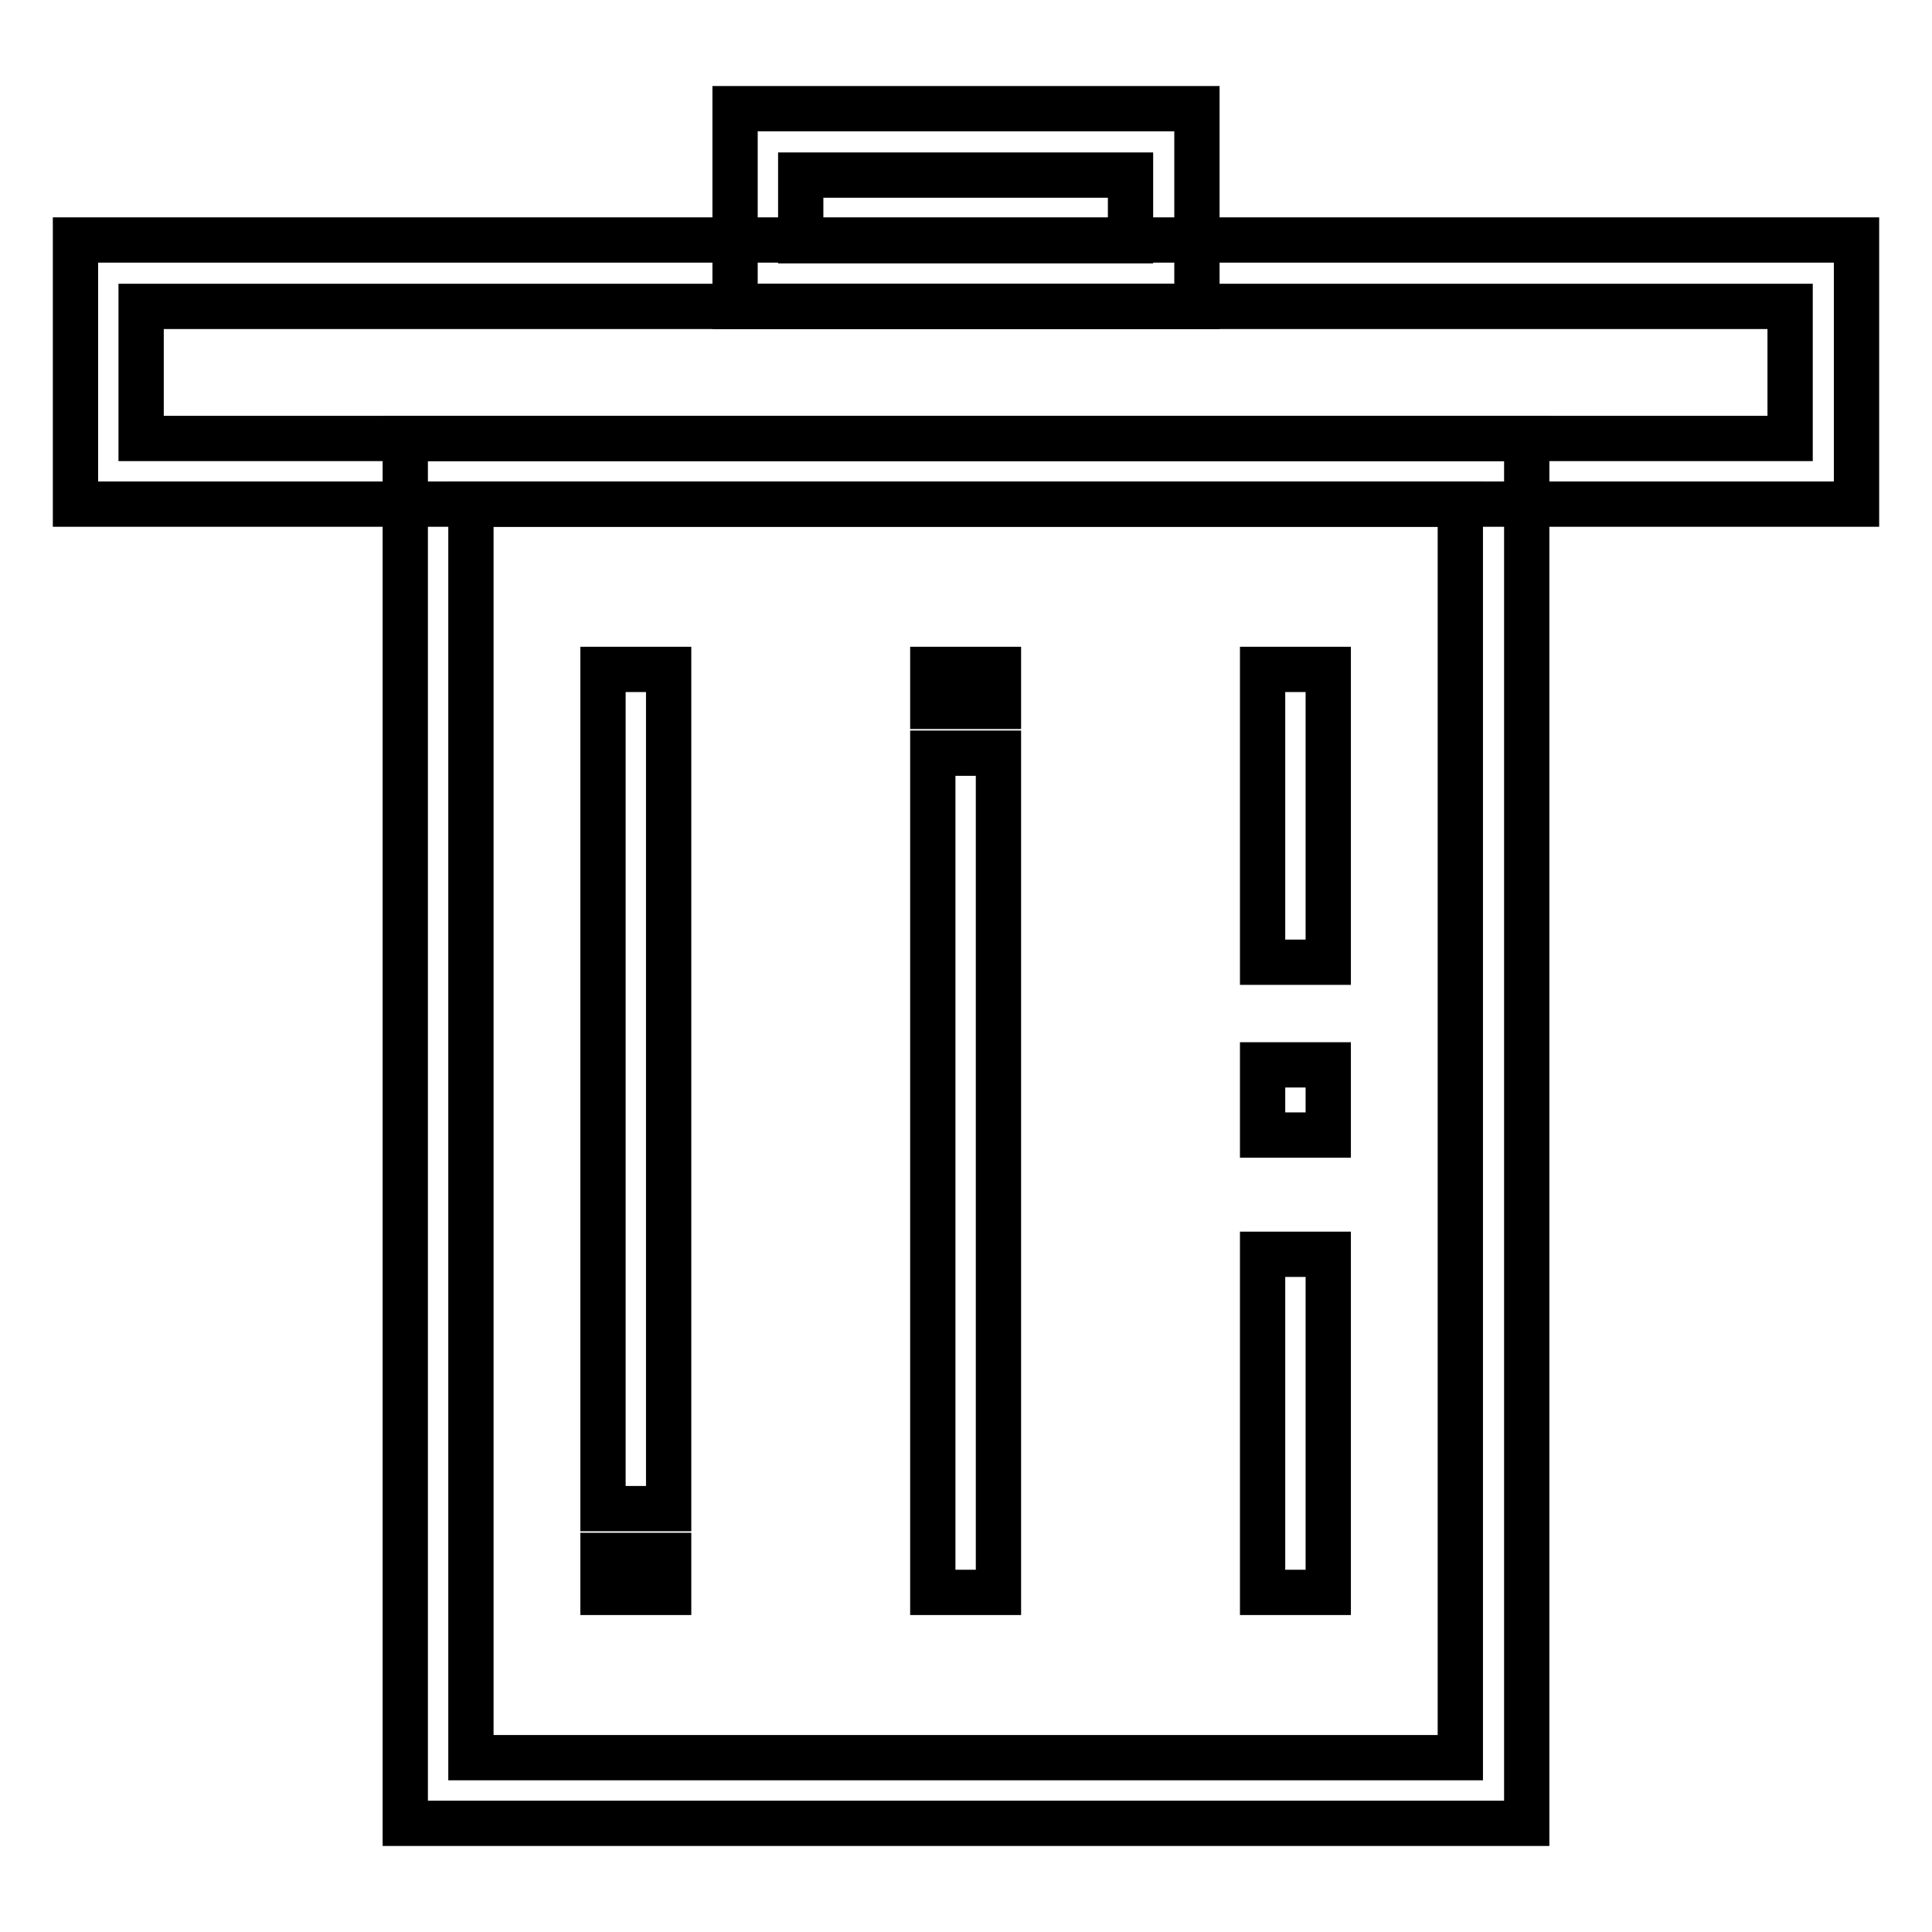
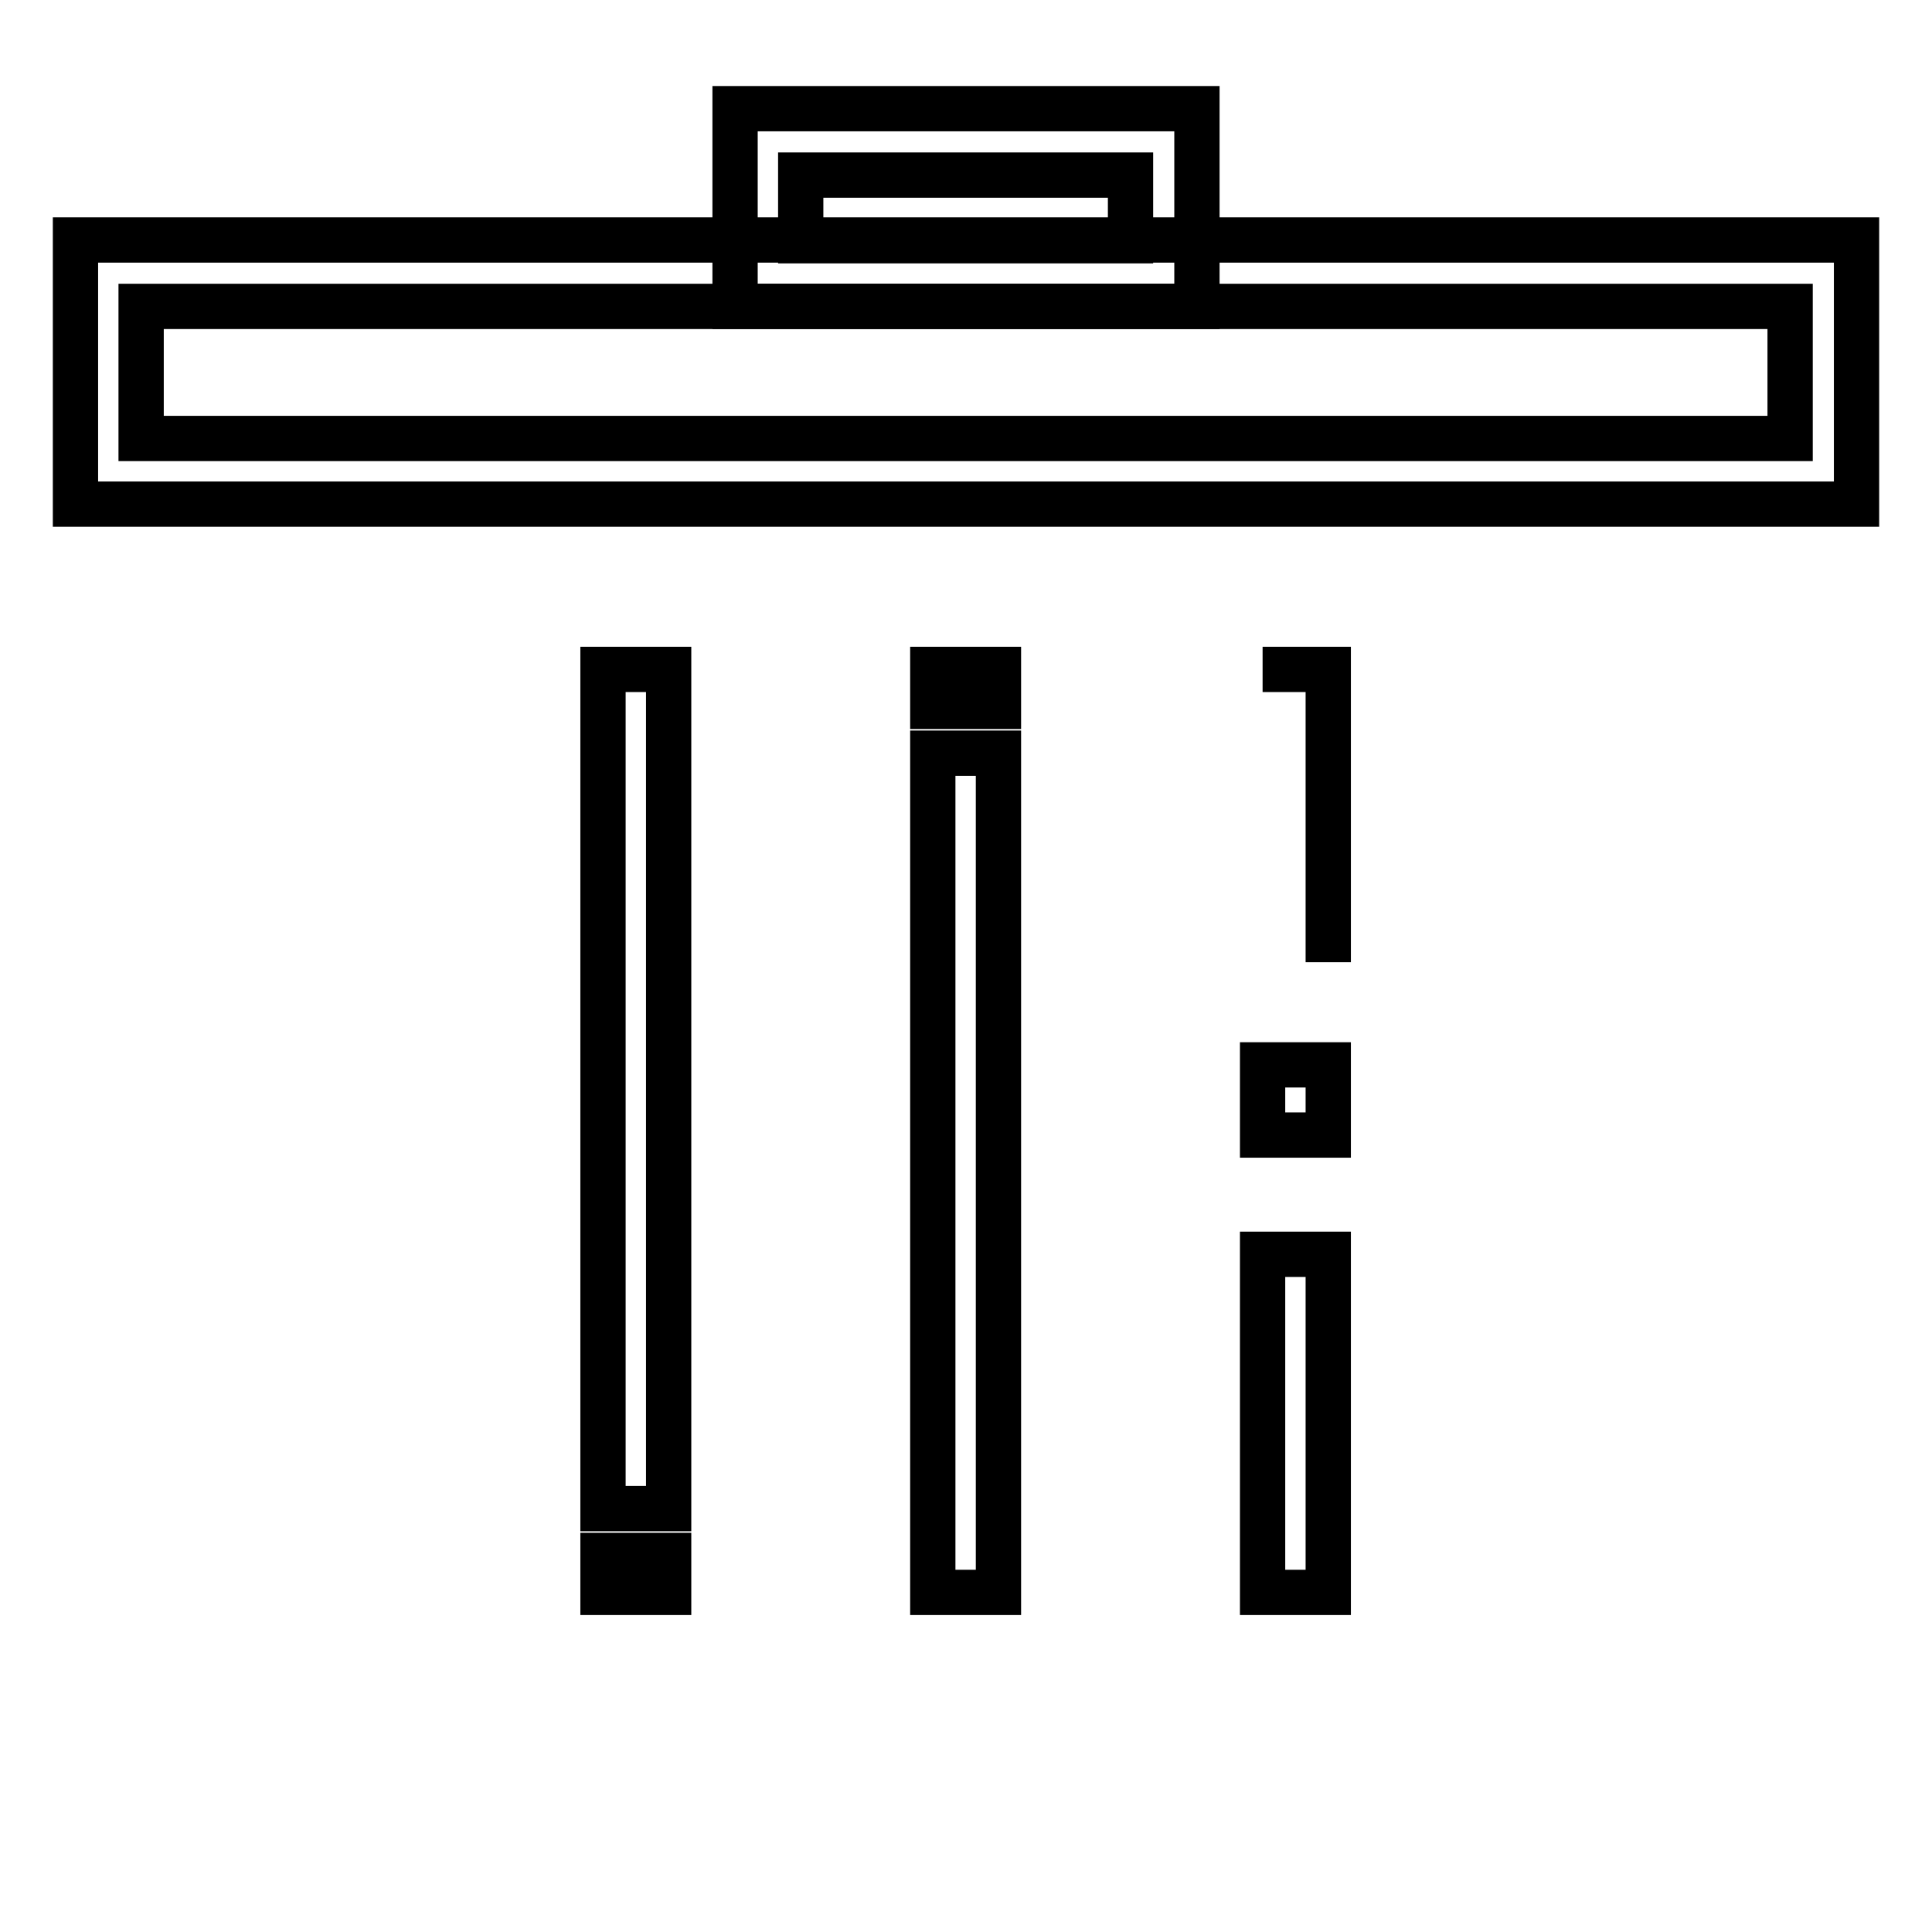
<svg xmlns="http://www.w3.org/2000/svg" version="1.1" x="0px" y="0px" viewBox="0 0 256 256" enable-background="new 0 0 256 256" xml:space="preserve">
  <g>
-     <path stroke-width="6" fill-opacity="0" stroke="#000000" d="M202.3,241.6H53.7V58.1h148.6V241.6z M62.4,232.9h131.1V66.8H62.4V232.9z" />
    <path stroke-width="6" fill-opacity="0" stroke="#000000" d="M246,66.8H10v-35h236V66.8z M18.7,58.1h218.5V40.6H18.7V58.1z" />
-     <path stroke-width="6" fill-opacity="0" stroke="#000000" d="M158.6,40.6H97.4V14.4h61.2V40.6z M106.1,31.9h43.7v-8.7h-43.7V31.9z M79.9,206.1h8.7v4.9h-8.7V206.1z  M79.9,88.7h8.7v111.2h-8.7V88.7z M123.6,88.7h8.7v4.9h-8.7V88.7z M123.6,99.8h8.7V211h-8.7V99.8z M167.3,166.2h8.7V211h-8.7V166.2 z M167.3,141.1h8.7v9.3h-8.7V141.1z M167.3,88.7h8.7v38.8h-8.7V88.7z" />
+     <path stroke-width="6" fill-opacity="0" stroke="#000000" d="M158.6,40.6H97.4V14.4h61.2V40.6z M106.1,31.9h43.7v-8.7h-43.7V31.9z M79.9,206.1h8.7v4.9h-8.7V206.1z  M79.9,88.7h8.7v111.2h-8.7V88.7z M123.6,88.7h8.7v4.9h-8.7V88.7z M123.6,99.8h8.7V211h-8.7V99.8z M167.3,166.2h8.7V211h-8.7V166.2 z M167.3,141.1h8.7v9.3h-8.7V141.1z M167.3,88.7h8.7v38.8V88.7z" />
  </g>
</svg>